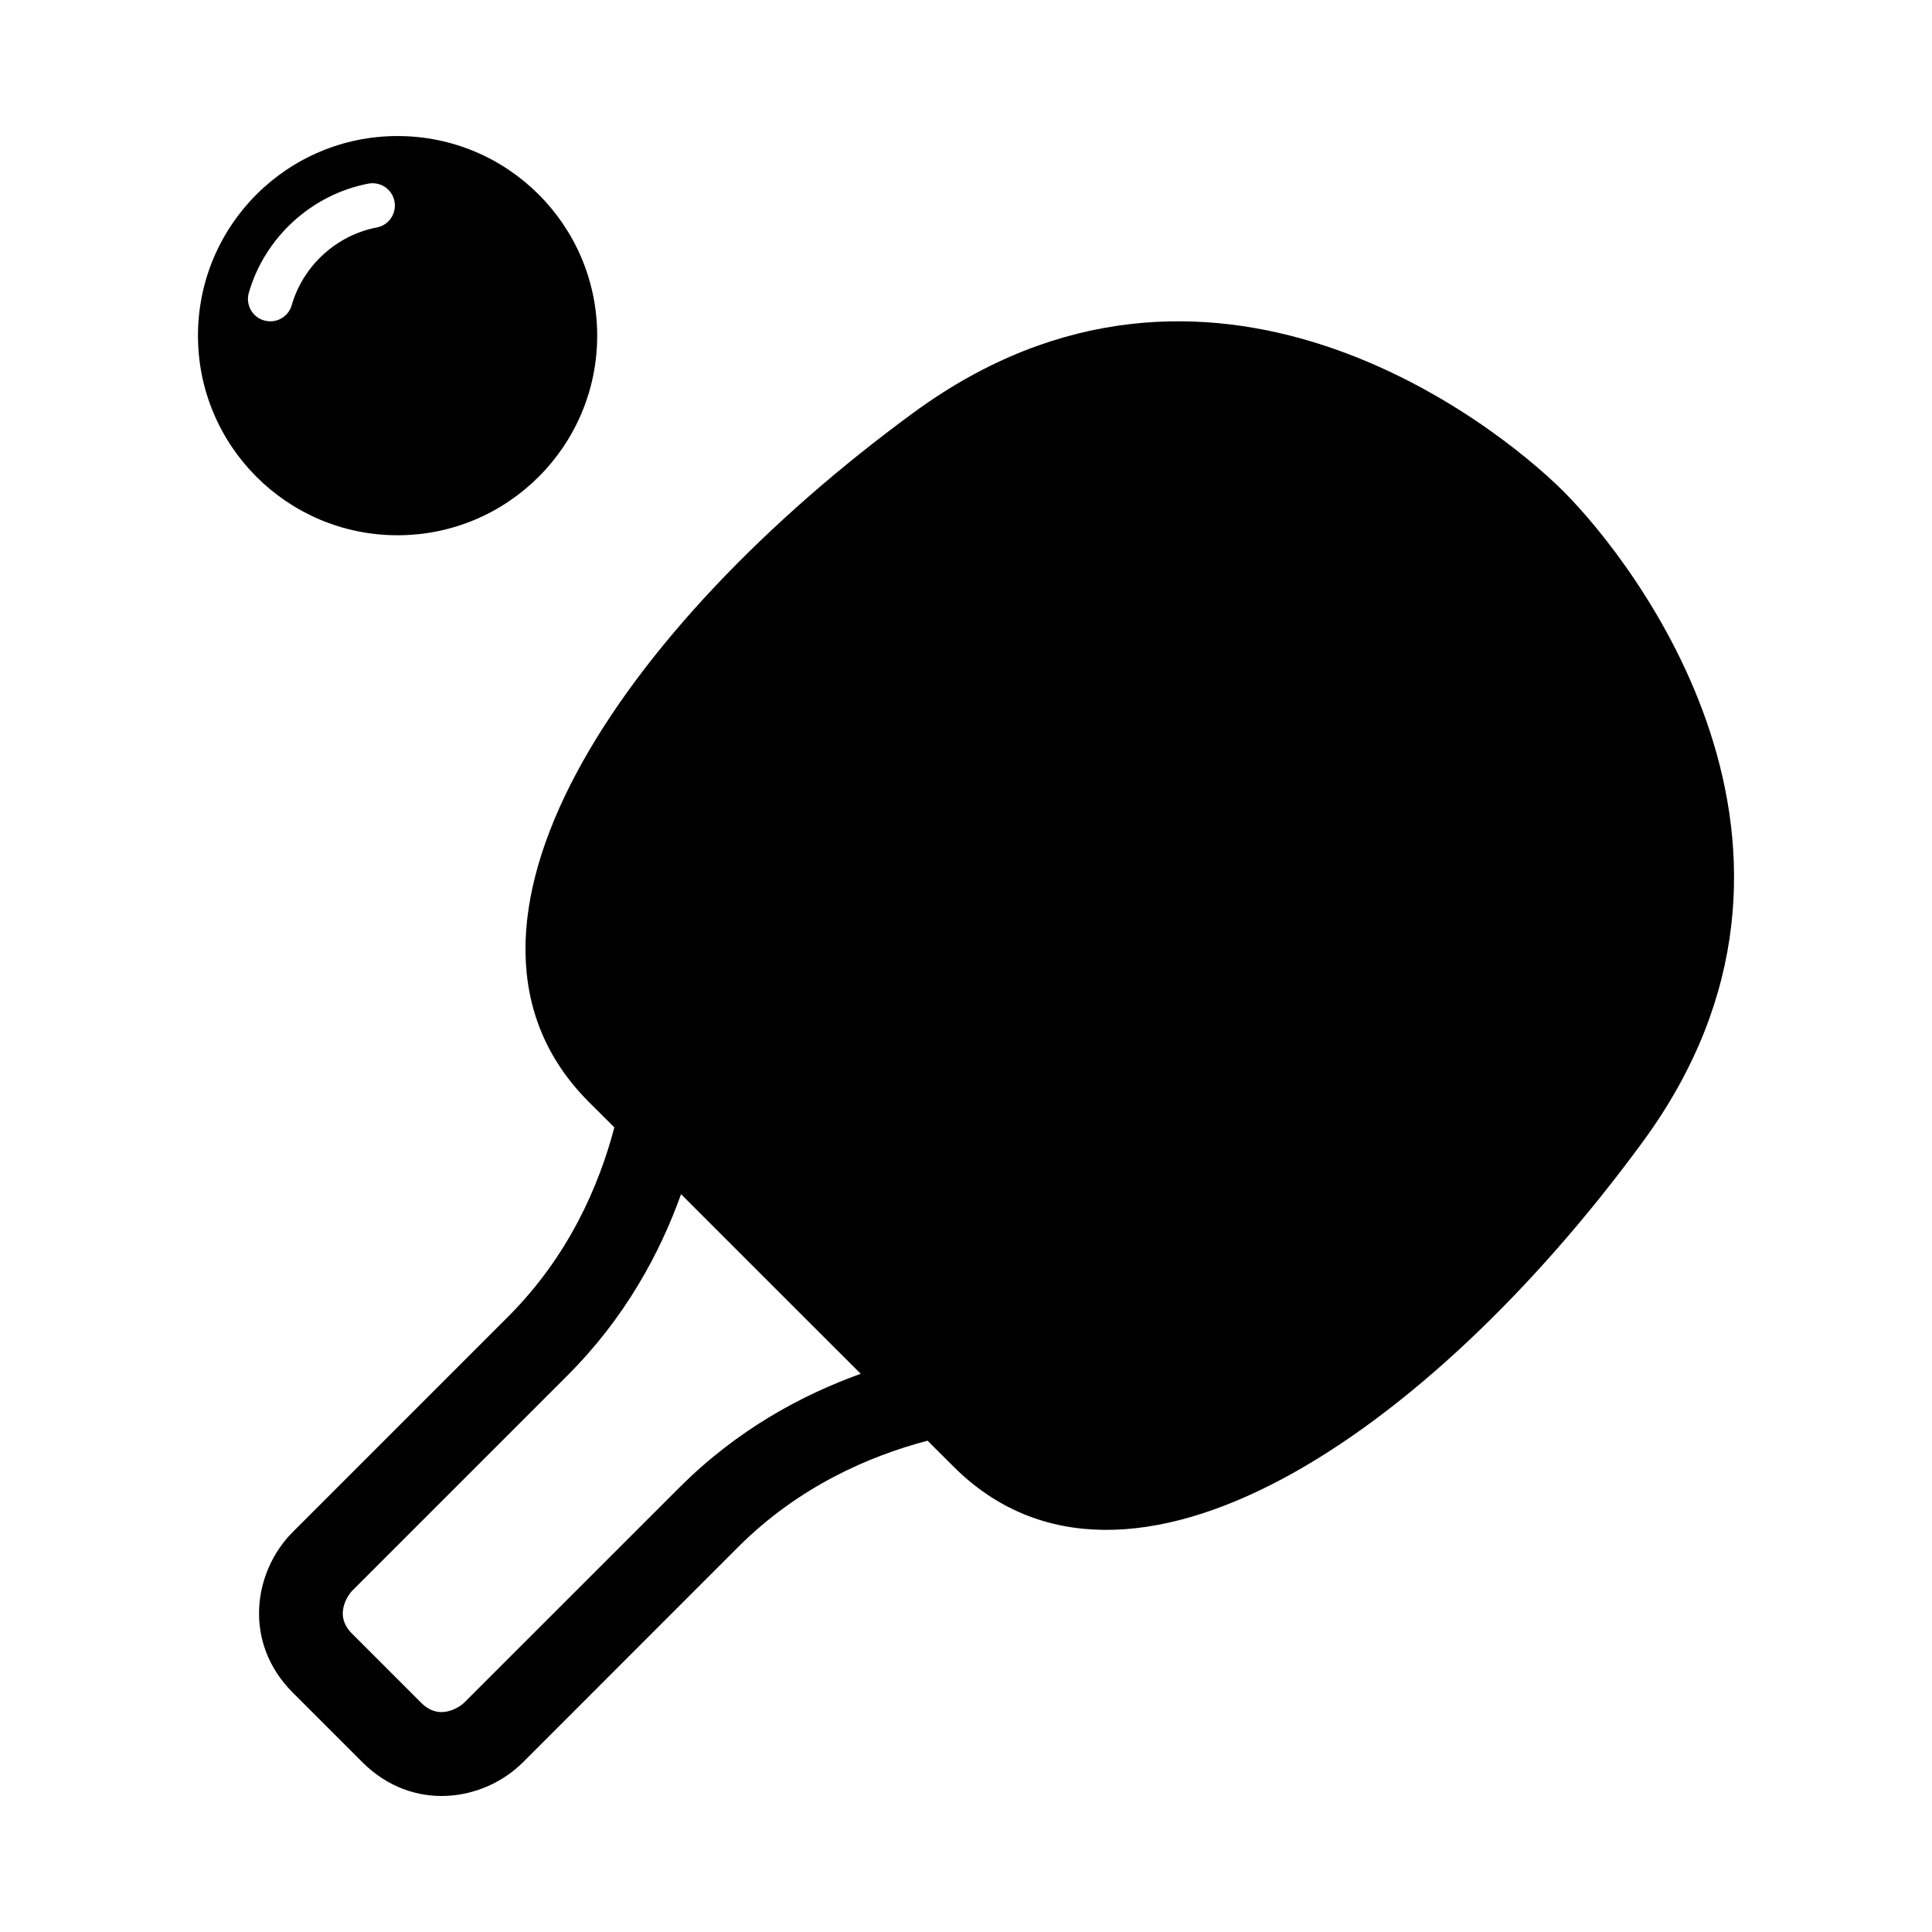
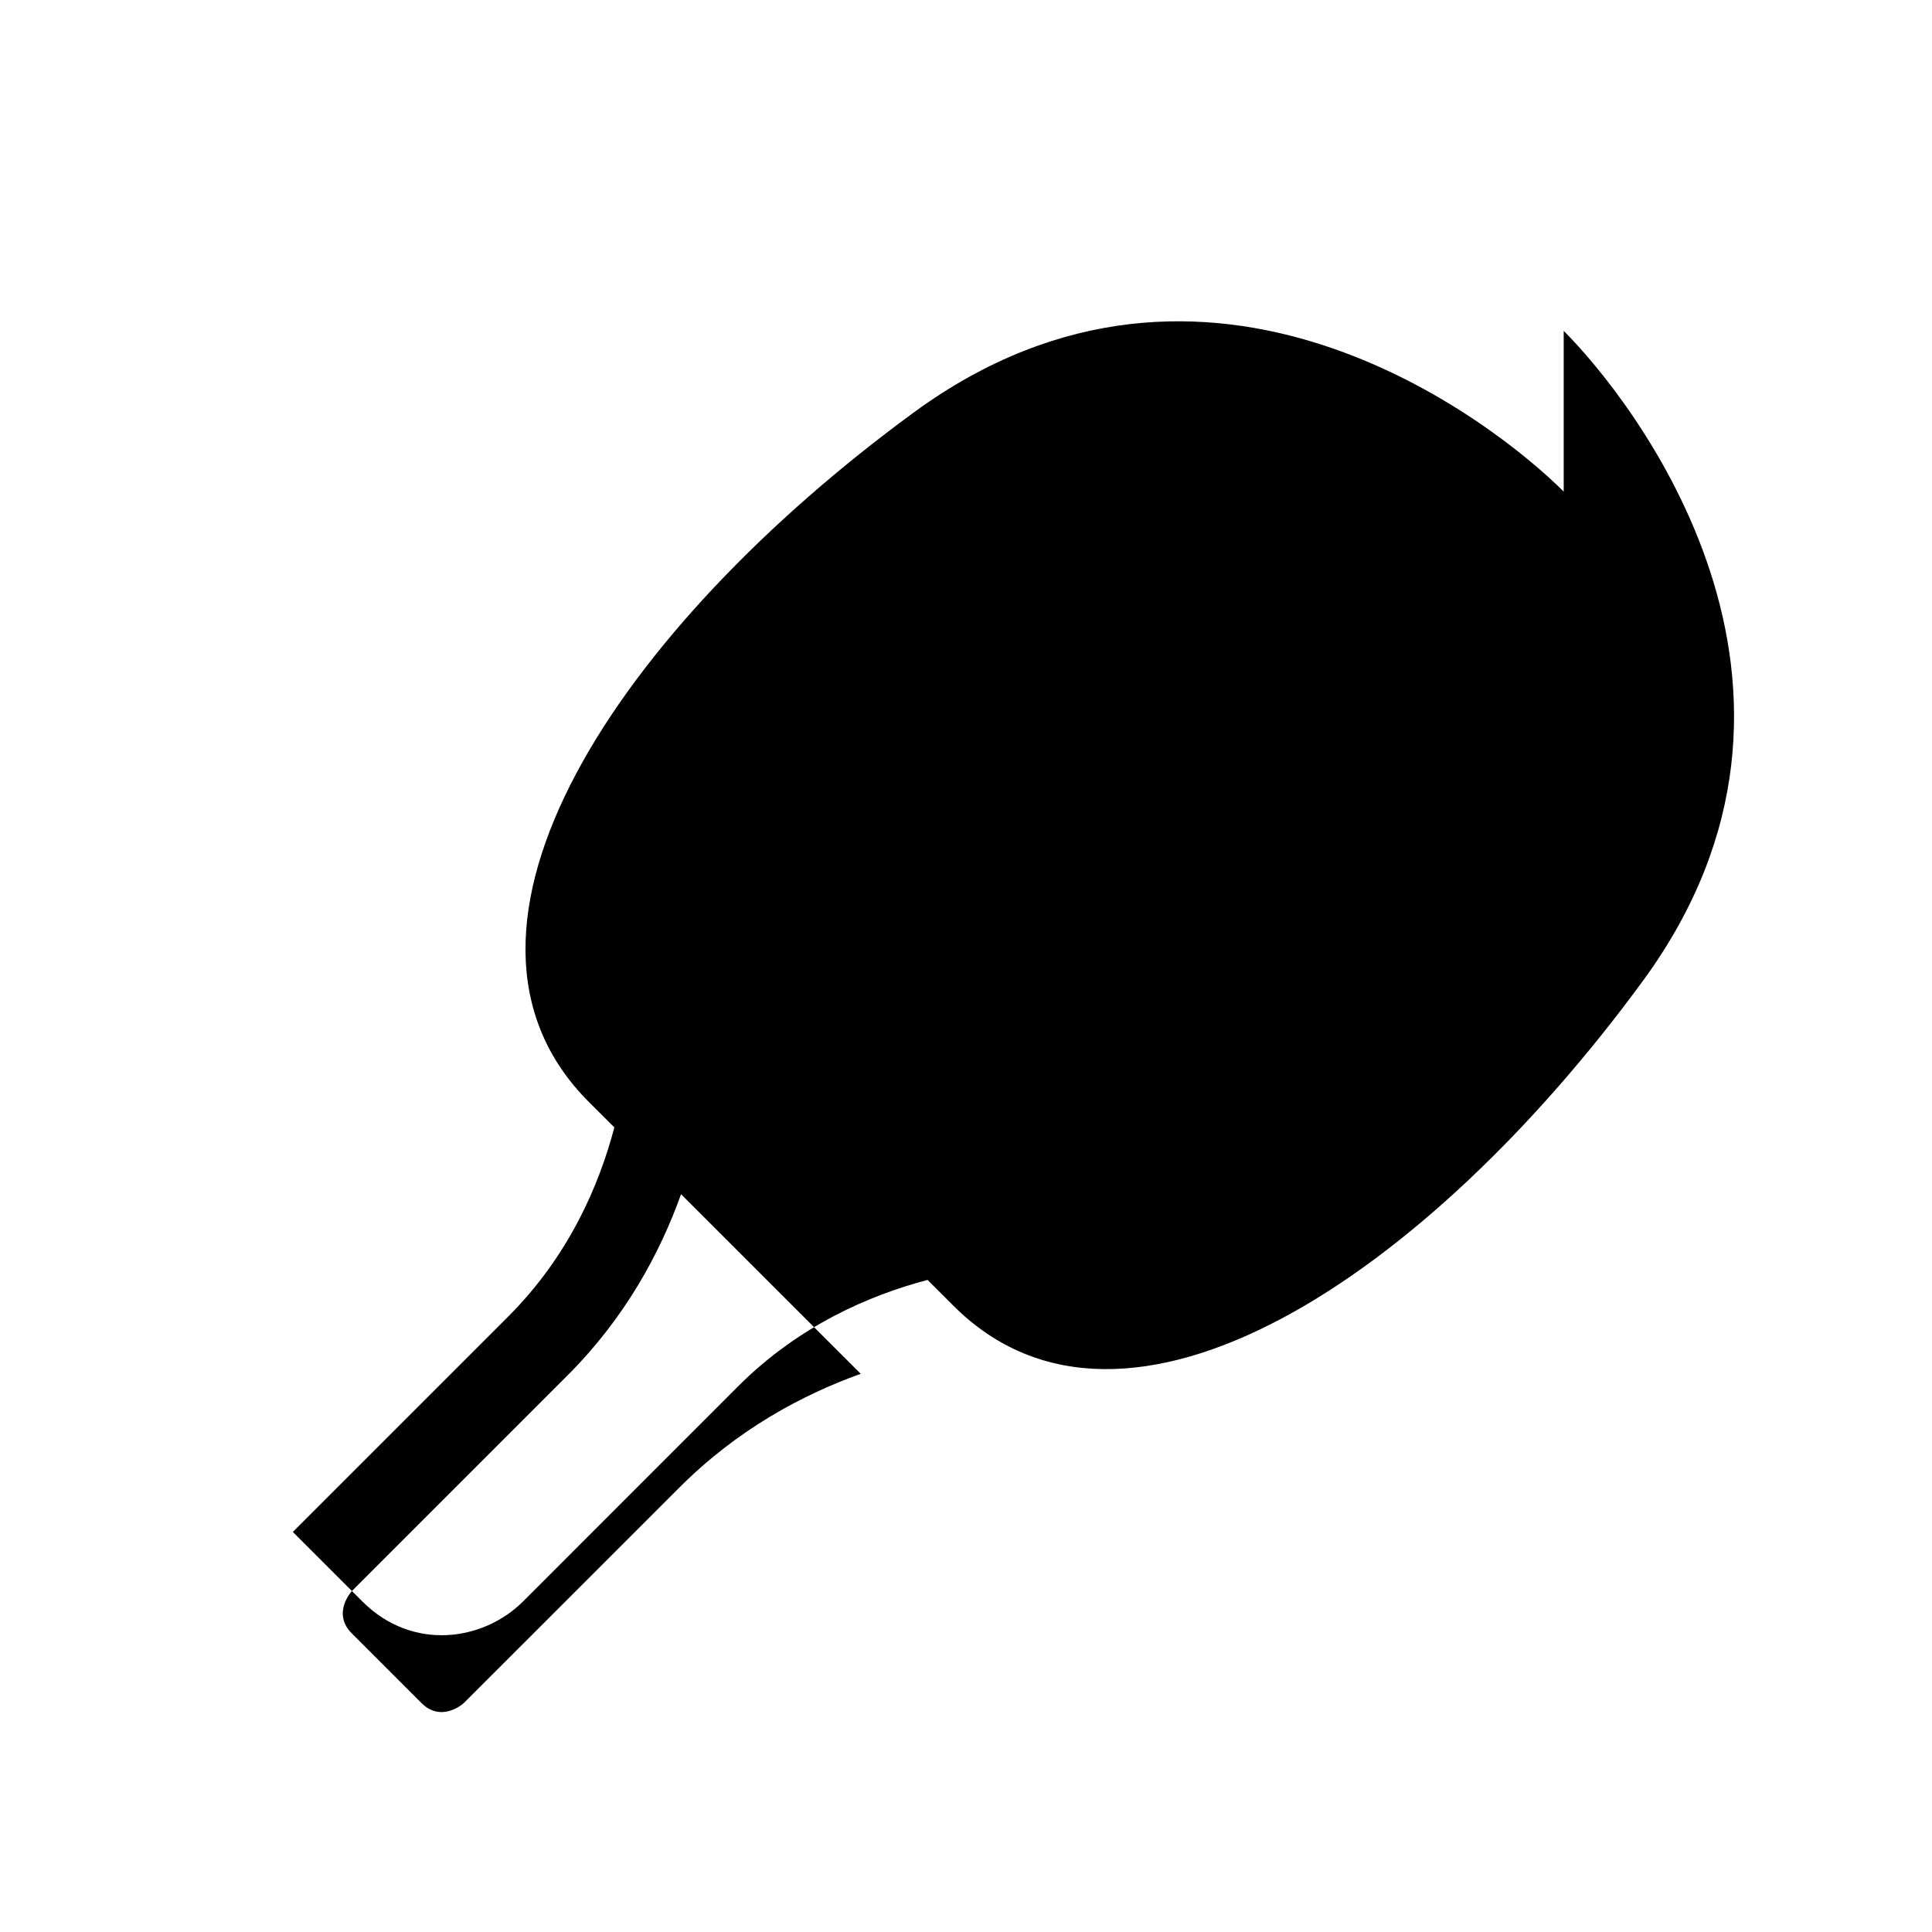
<svg xmlns="http://www.w3.org/2000/svg" fill="#000000" width="800px" height="800px" version="1.1" viewBox="144 144 512 512">
  <g>
-     <path d="m558.4 274.28c-18.422-18.406-94.211-78.09-172.22-20.988-77.996 57.105-131.82 137.04-86.137 182.73 2.062 2.062 4.344 4.344 6.769 6.754-4.062 15.398-12.09 34.086-28.117 50.113l-57.09 57.09c-10.469 10.469-13.336 29.27 0 42.602l18.422 18.422c13.336 13.32 32.117 10.469 42.586 0l57.07-57.09c16.059-16.027 34.746-24.059 50.129-28.117 2.441 2.441 4.769 4.754 6.863 6.848 45.688 45.688 125.62-8.125 182.74-86.137 57.074-77.992-2.609-153.8-21.016-172.22zm-234.38 263.96-57.09 57.07c-0.047 0.062-5.871 5.383-11.258 0l-18.422-18.422c-5.398-5.383-0.047-11.195 0-11.242l57.09-57.09c15.383-15.367 24.547-32.48 30.148-48.082 12.625 12.641 23.852 23.852 23.852 23.852s11.164 11.148 23.758 23.742c-15.617 5.629-32.715 14.789-48.078 30.172z" />
-     <path d="m302.26 232.95c0-29.223-23.695-52.898-52.898-52.898-29.207 0-52.898 23.68-52.898 52.898 0 29.207 23.68 52.898 52.883 52.898 29.207 0.004 52.914-23.676 52.914-52.898zm-58.41-28.668c-10.688 2.047-19.52 10.121-22.543 20.594-0.742 2.598-3.102 4.281-5.684 4.281-0.52 0-1.07-0.078-1.637-0.234-3.137-0.898-4.945-4.176-4.047-7.324 4.219-14.703 16.656-26.055 31.676-28.938 3.242-0.598 6.328 1.496 6.926 4.707 0.617 3.199-1.492 6.316-4.691 6.914z" />
+     <path d="m558.4 274.28c-18.422-18.406-94.211-78.09-172.22-20.988-77.996 57.105-131.82 137.04-86.137 182.73 2.062 2.062 4.344 4.344 6.769 6.754-4.062 15.398-12.09 34.086-28.117 50.113l-57.09 57.09l18.422 18.422c13.336 13.32 32.117 10.469 42.586 0l57.07-57.09c16.059-16.027 34.746-24.059 50.129-28.117 2.441 2.441 4.769 4.754 6.863 6.848 45.688 45.688 125.62-8.125 182.74-86.137 57.074-77.992-2.609-153.8-21.016-172.22zm-234.38 263.96-57.09 57.07c-0.047 0.062-5.871 5.383-11.258 0l-18.422-18.422c-5.398-5.383-0.047-11.195 0-11.242l57.09-57.09c15.383-15.367 24.547-32.48 30.148-48.082 12.625 12.641 23.852 23.852 23.852 23.852s11.164 11.148 23.758 23.742c-15.617 5.629-32.715 14.789-48.078 30.172z" />
  </g>
</svg>